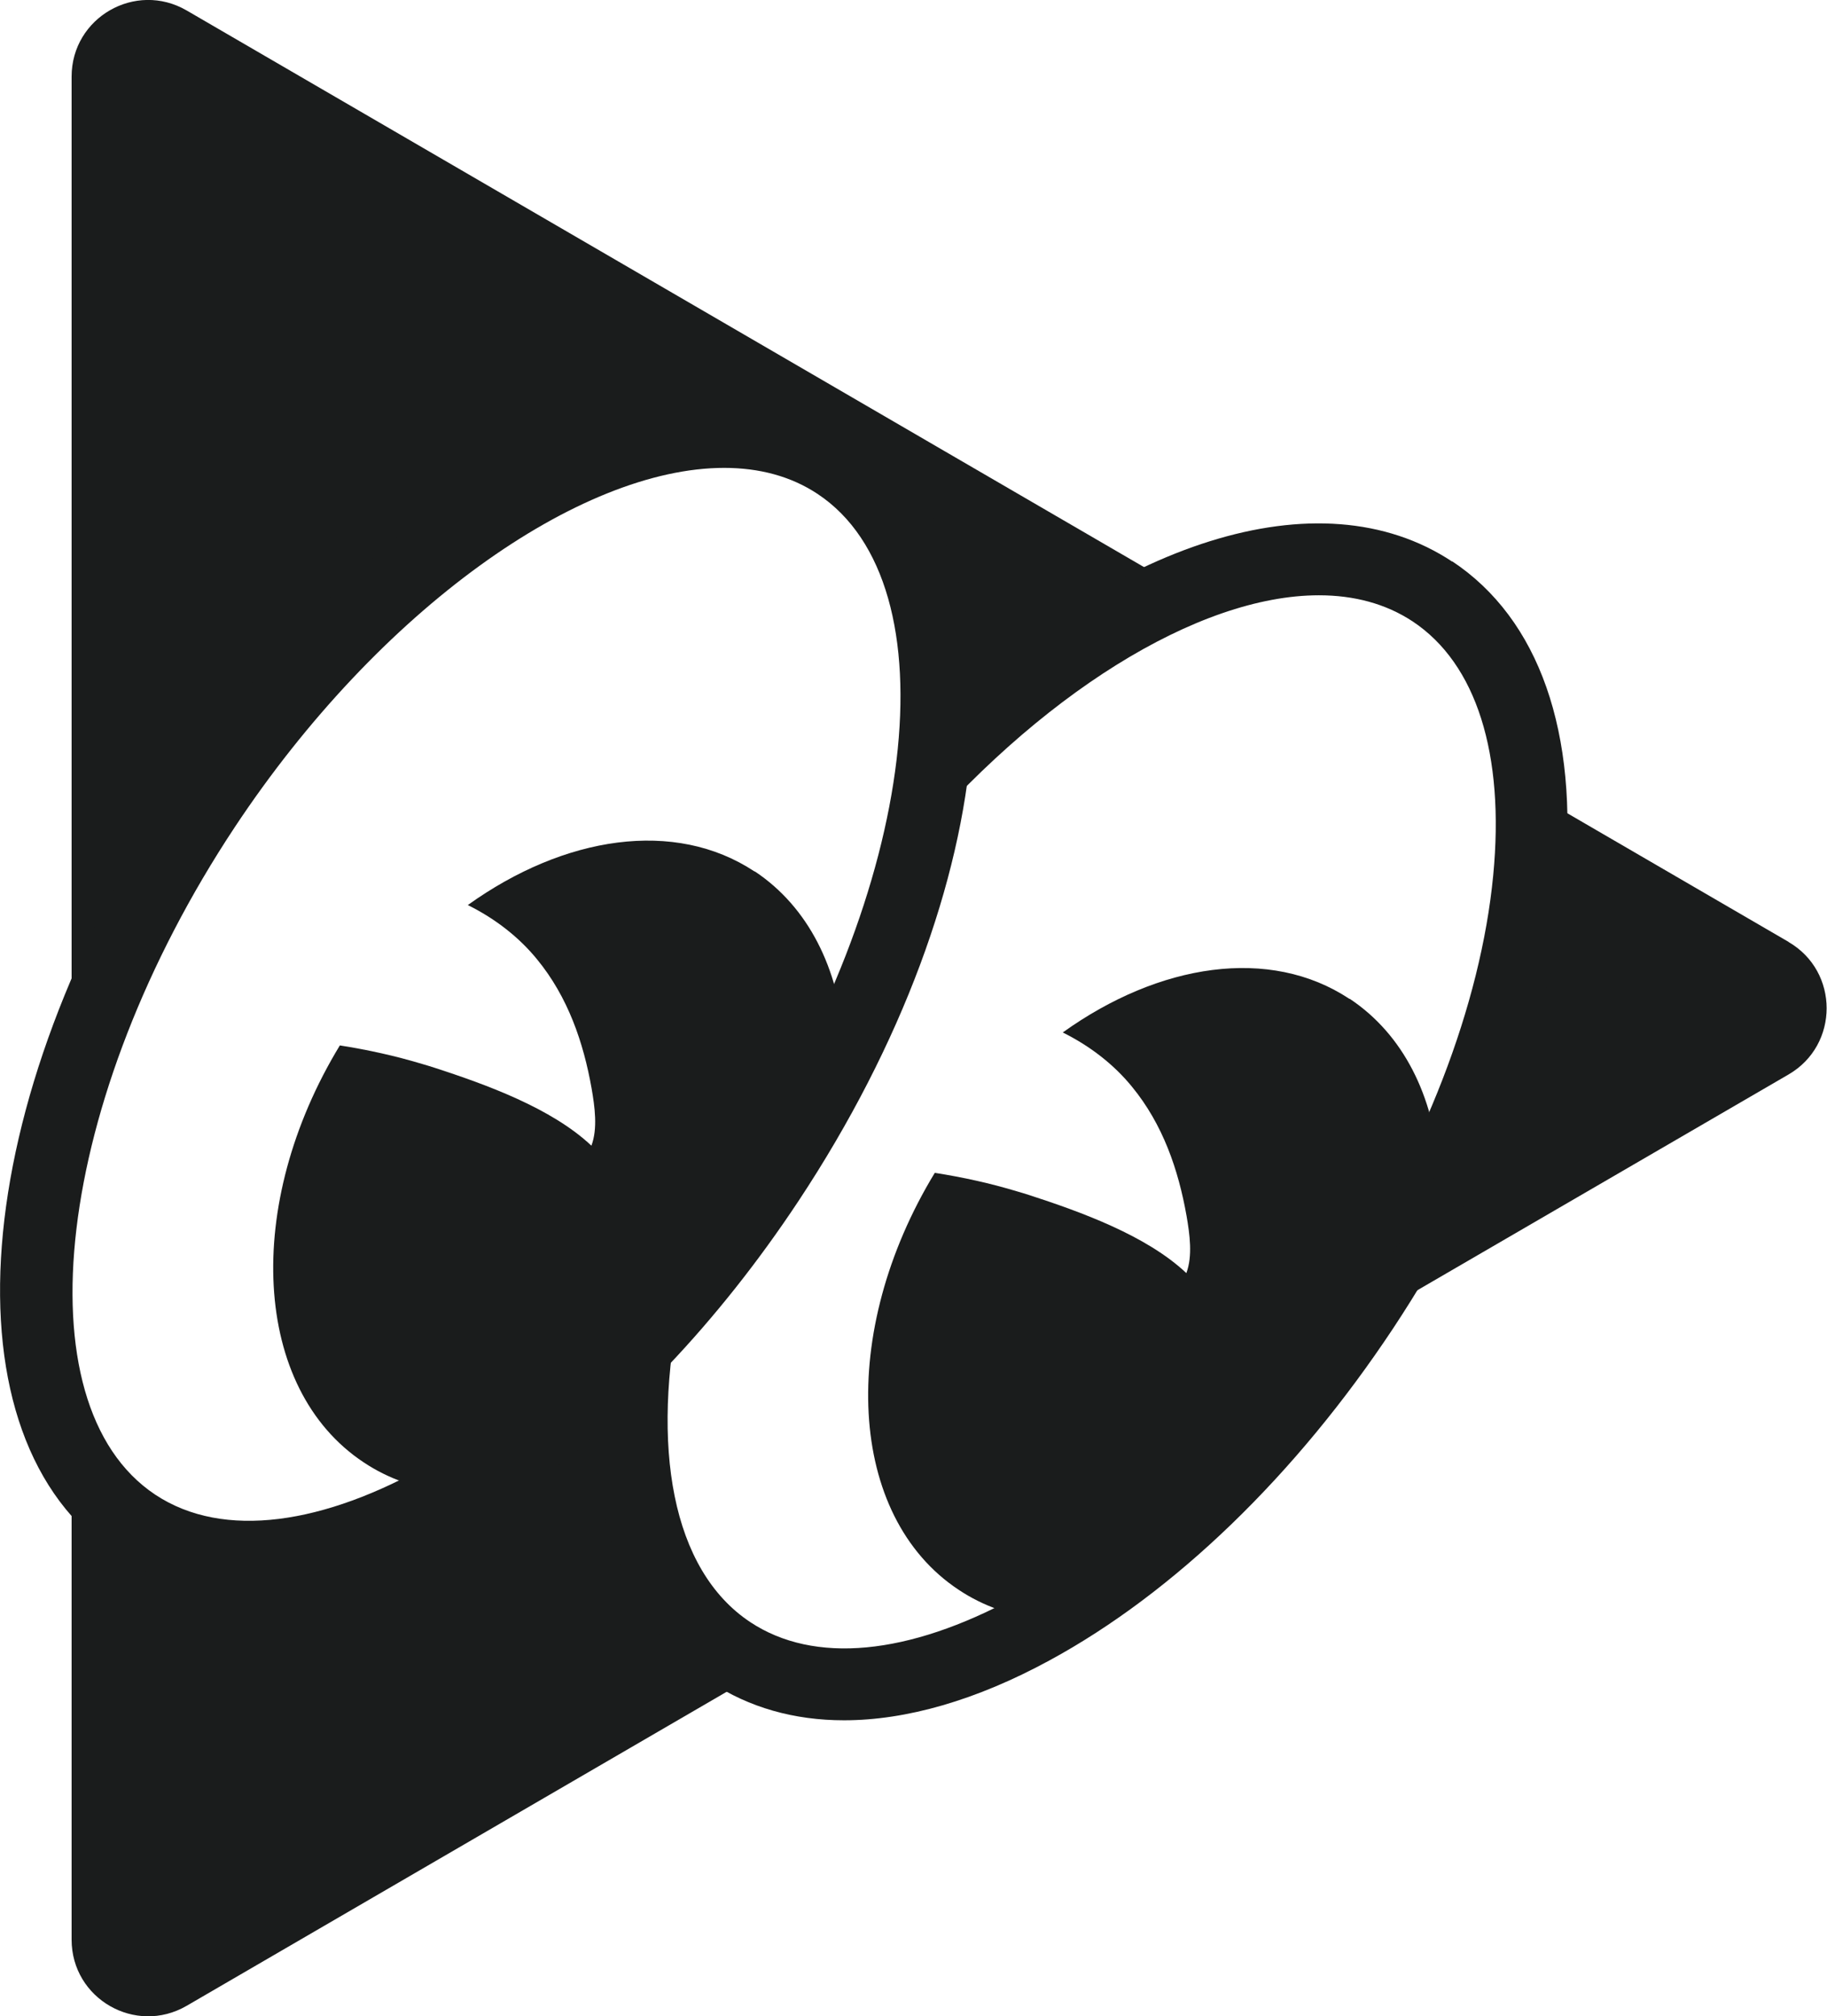
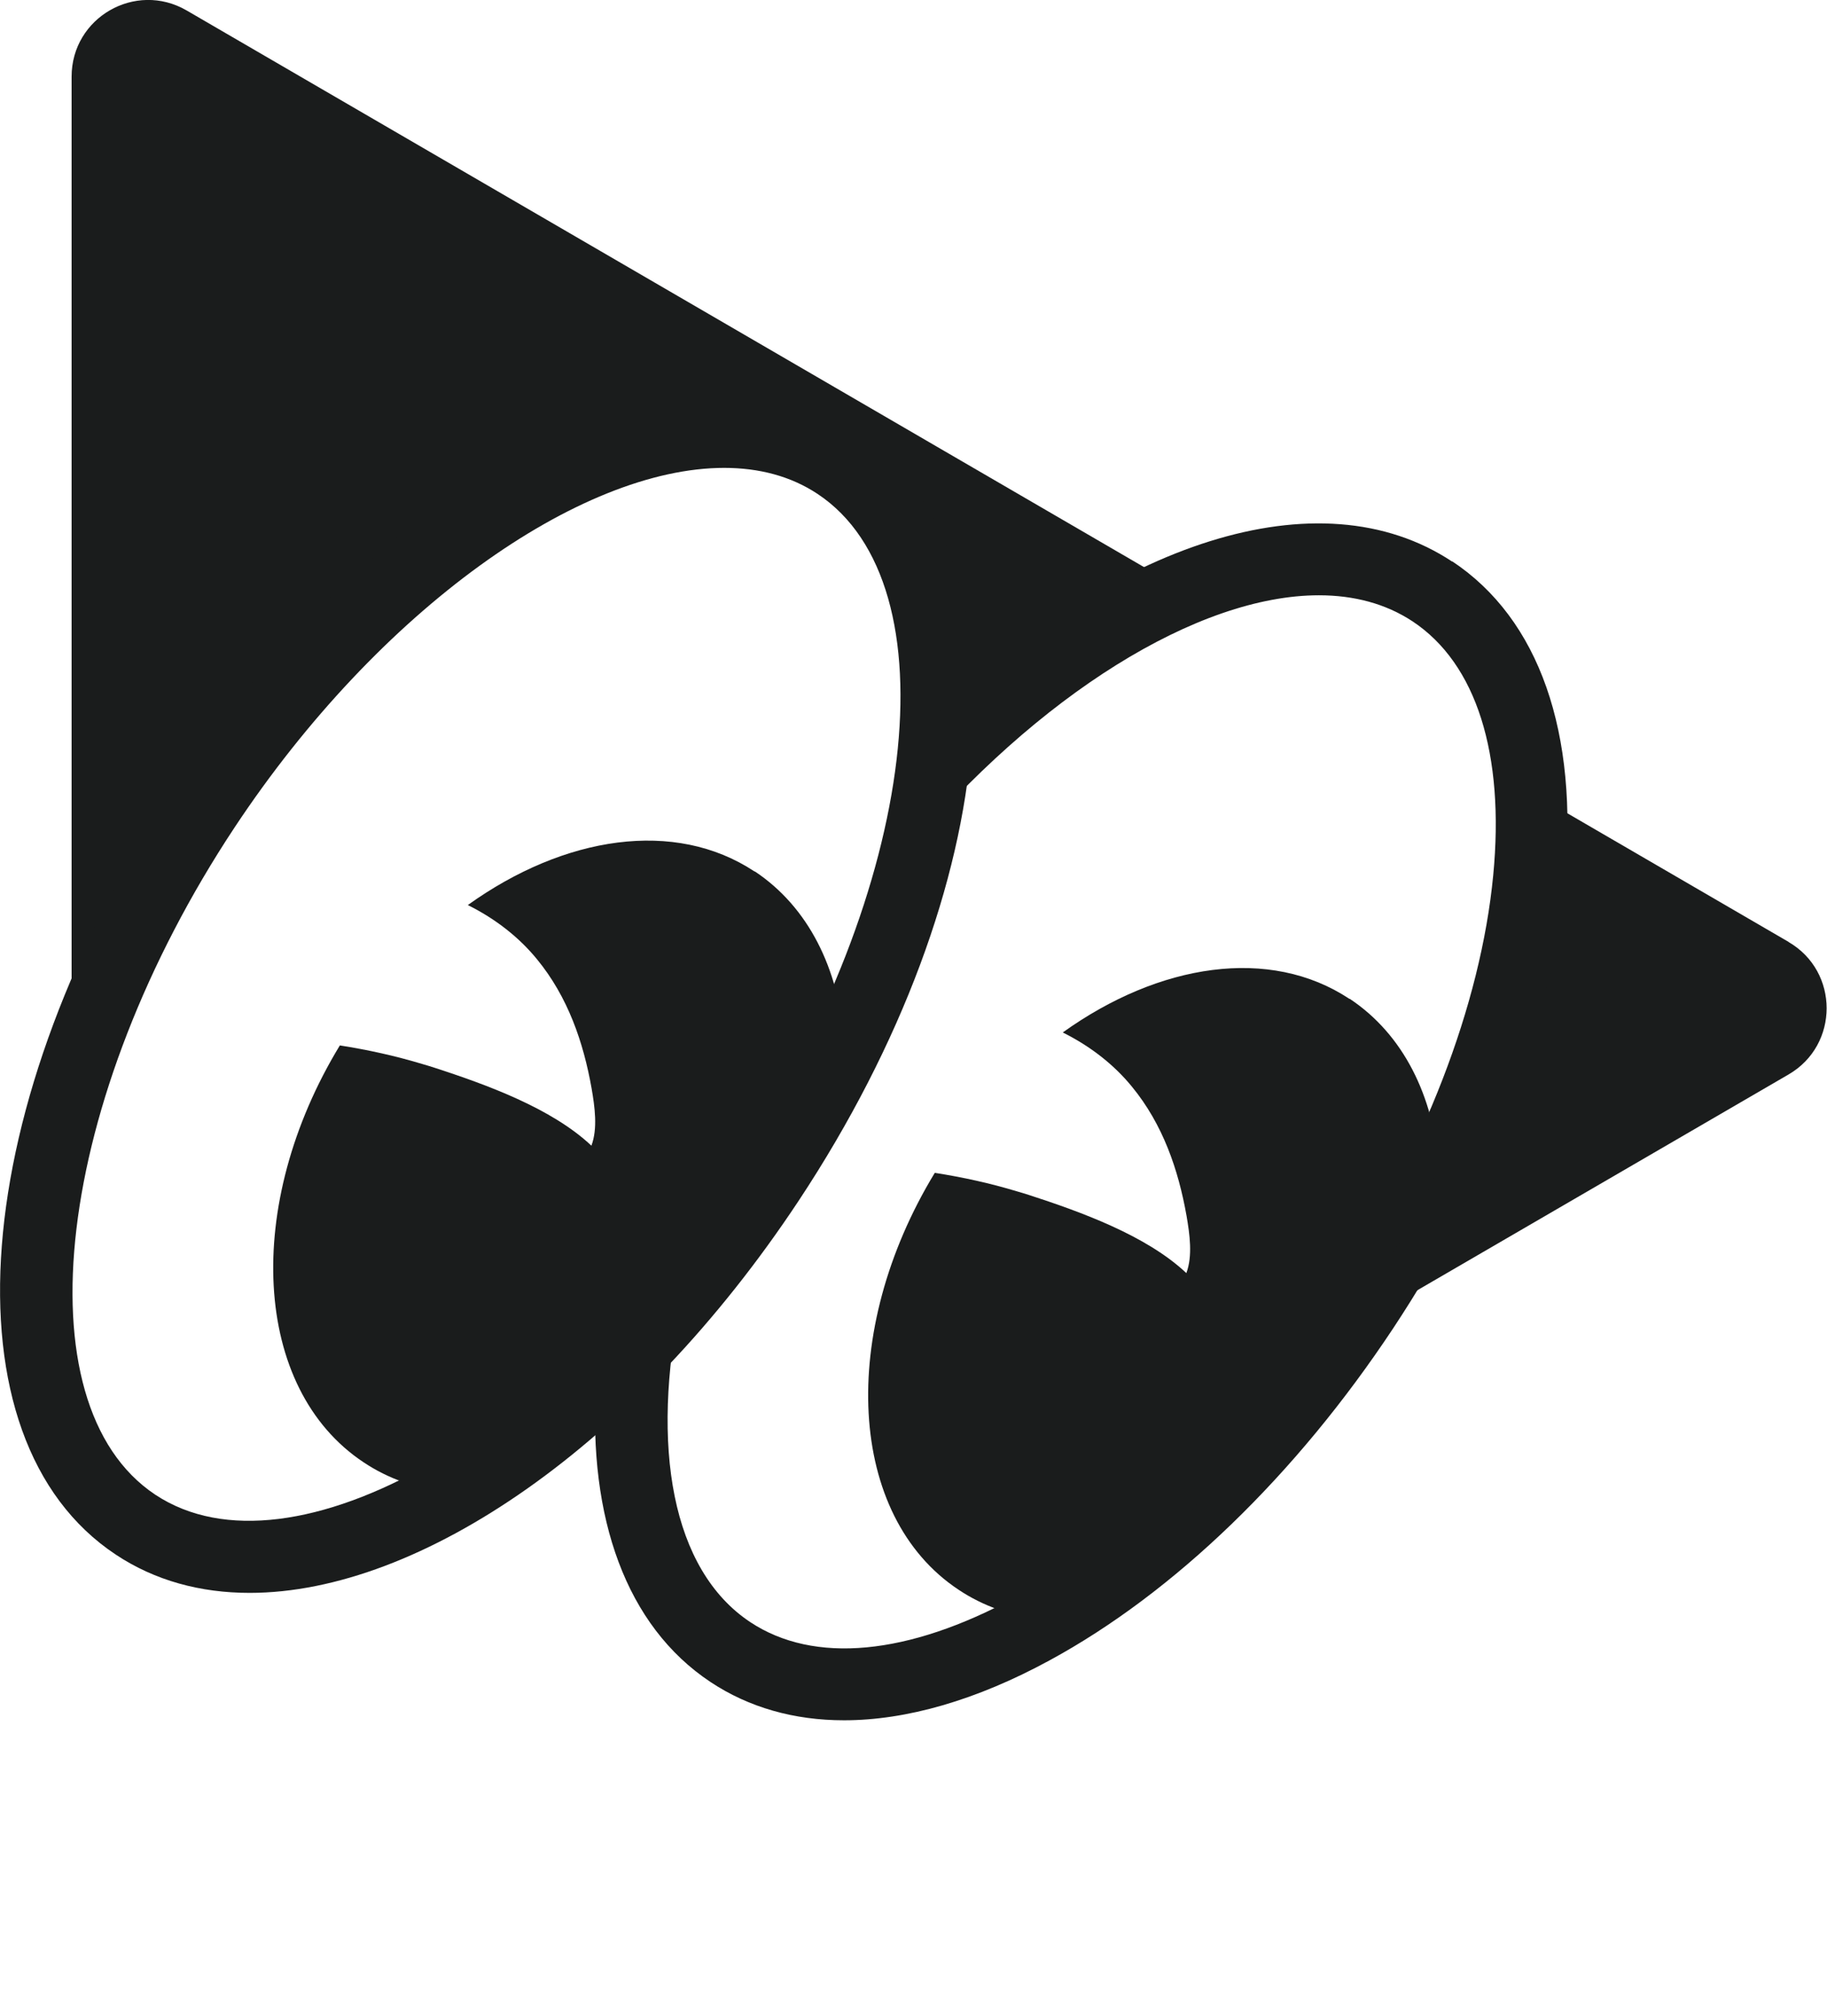
<svg xmlns="http://www.w3.org/2000/svg" id="Layer_2" viewBox="0 0 87.52 96.53">
  <defs>
    <style>.cls-1{fill:#1a1c1c;stroke-width:0px;}</style>
  </defs>
  <g id="Layer_1-2">
    <path class="cls-1" d="M6.51,44.75c2.44-5.92,6.2-11.16,10.94-15.46,3.39-3.08,7.46-5.67,11.79-7.19,4.18-1.47,9.25-1.77,12.5,1.77,1.97,2.14,2.65,4.96,2.81,7.8.08,1.45-.16,2.83-.38,4.26-.15.99-.31,2.05-.17,3.06,1.1-.73,2.01-1.86,2.83-2.82,1.02-1.21,1.99-2.48,3.12-3.6,1.23-1.22,2.73-2.2,4.23-3.04.83-.46,1.68-.88,2.55-1.26L8.94.5C6.49-.92,3.43.84,3.43,3.67v49.97c.8-3.03,1.88-5.99,3.08-8.89Z" />
-     <path class="cls-1" d="M33.29,75.75c-1.45-1.94-2.2-4.39-2.54-6.77-.21-1.46-.28-2.98-.14-4.46-.13.15-.25.31-.38.46-1.06,1.26-2.29,2.29-3.56,3.34-2.4,1.99-4.94,3.82-7.88,4.93-2.22.83-4.7,1.05-7.04.77-3.12-.38-6.09-1.62-8.32-3.7v22.54c0,2.83,3.06,4.59,5.51,3.17l29.32-17.04c-1.93-.49-3.68-1.5-4.97-3.24Z" />
    <path class="cls-1" d="M85.69,45.1l-12.39-7.2c.13,5.41-1.63,10.82-3.9,15.67-1.82,3.88-4.05,7.64-6.58,11.15l22.86-13.28c2.43-1.41,2.43-4.93,0-6.34Z" />
    <path class="cls-1" d="M11.96,76.26c-2.36,0-4.54-.59-6.41-1.83-8.38-5.55-7.13-21.67,2.83-36.71,9.96-15.04,24.32-22.48,32.7-16.93,8.37,5.55,7.13,21.67-2.83,36.71h0c-7.73,11.67-18.11,18.76-26.29,18.76ZM34.69,22.4c-6.91,0-16.53,6.77-23.45,17.21-8.6,12.98-10.34,27.61-3.8,31.95,6.54,4.33,19.33-2.98,27.93-15.96h0c8.6-12.98,10.34-27.61,3.8-31.95-1.28-.85-2.8-1.25-4.48-1.25Z" />
    <path class="cls-1" d="M69.57,26.89c-6.39-4.23-16.25-.9-24.99,7.57.02,1.78-.42,3.59-.9,5.25-.12.4-.24.81-.37,1.21,6.41-7.67,14.09-12.42,19.87-12.42,1.68,0,3.2.4,4.49,1.25,3.05,2.02,4.42,6.34,3.86,12.16-.6,6.21-3.32,13.24-7.66,19.79-4.34,6.55-9.75,11.8-15.23,14.77-5.14,2.79-9.65,3.21-12.7,1.19-3.77-2.5-4.78-8.42-3.32-15.47-.63.76-1.27,1.5-1.94,2.21-.58.61-1.18,1.2-1.86,1.71-.08.06-.18.12-.27.19-.37,6.35,1.43,11.54,5.49,14.23,1.84,1.22,4.01,1.83,6.39,1.83,2.99,0,6.34-.96,9.85-2.87,5.97-3.24,11.81-8.88,16.46-15.9,4.64-7.01,7.56-14.6,8.21-21.36.69-7.15-1.22-12.6-5.39-15.36Z" />
    <path class="cls-1" d="M36.14,41.72c-3.81-2.52-9.11-1.7-13.73,1.61,1.33.66,2.46,1.55,3.31,2.59,1.49,1.81,2.23,3.99,2.62,6.19.15.87.3,1.92-.01,2.74-1.91-1.8-5.05-2.93-7.51-3.73-.2-.06-.4-.13-.59-.18-1.29-.39-2.61-.68-3.95-.89-4.64,7.63-4.19,16.43,1.14,19.96,1.2.8,2.56,1.26,3.99,1.42,1.07-.74,2.23-1.36,3.33-2.05,1.97-1.24,3.65-2.97,5.26-4.64,1.71-1.78,3.37-3.62,4.84-5.6,2.16-2.92,3.96-6.08,5.6-9.33-.27-3.44-1.71-6.38-4.28-8.09Z" />
    <path class="cls-1" d="M64.64,47.82c-3.81-2.52-9.11-1.7-13.73,1.61,1.33.66,2.46,1.55,3.31,2.59,1.49,1.81,2.23,3.99,2.62,6.19.15.87.3,1.92-.01,2.74-1.91-1.8-5.05-2.93-7.51-3.73-.2-.06-.4-.13-.59-.18-1.29-.39-2.61-.68-3.95-.89-4.64,7.63-4.19,16.43,1.14,19.96,1.2.8,2.56,1.26,3.99,1.42,1.07-.74,2.23-1.36,3.33-2.05,1.97-1.24,3.65-2.97,5.26-4.64,1.71-1.78,3.37-3.62,4.84-5.6,2.16-2.92,3.96-6.08,5.6-9.33-.27-3.44-1.71-6.38-4.28-8.09Z" />
  </g>
</svg>